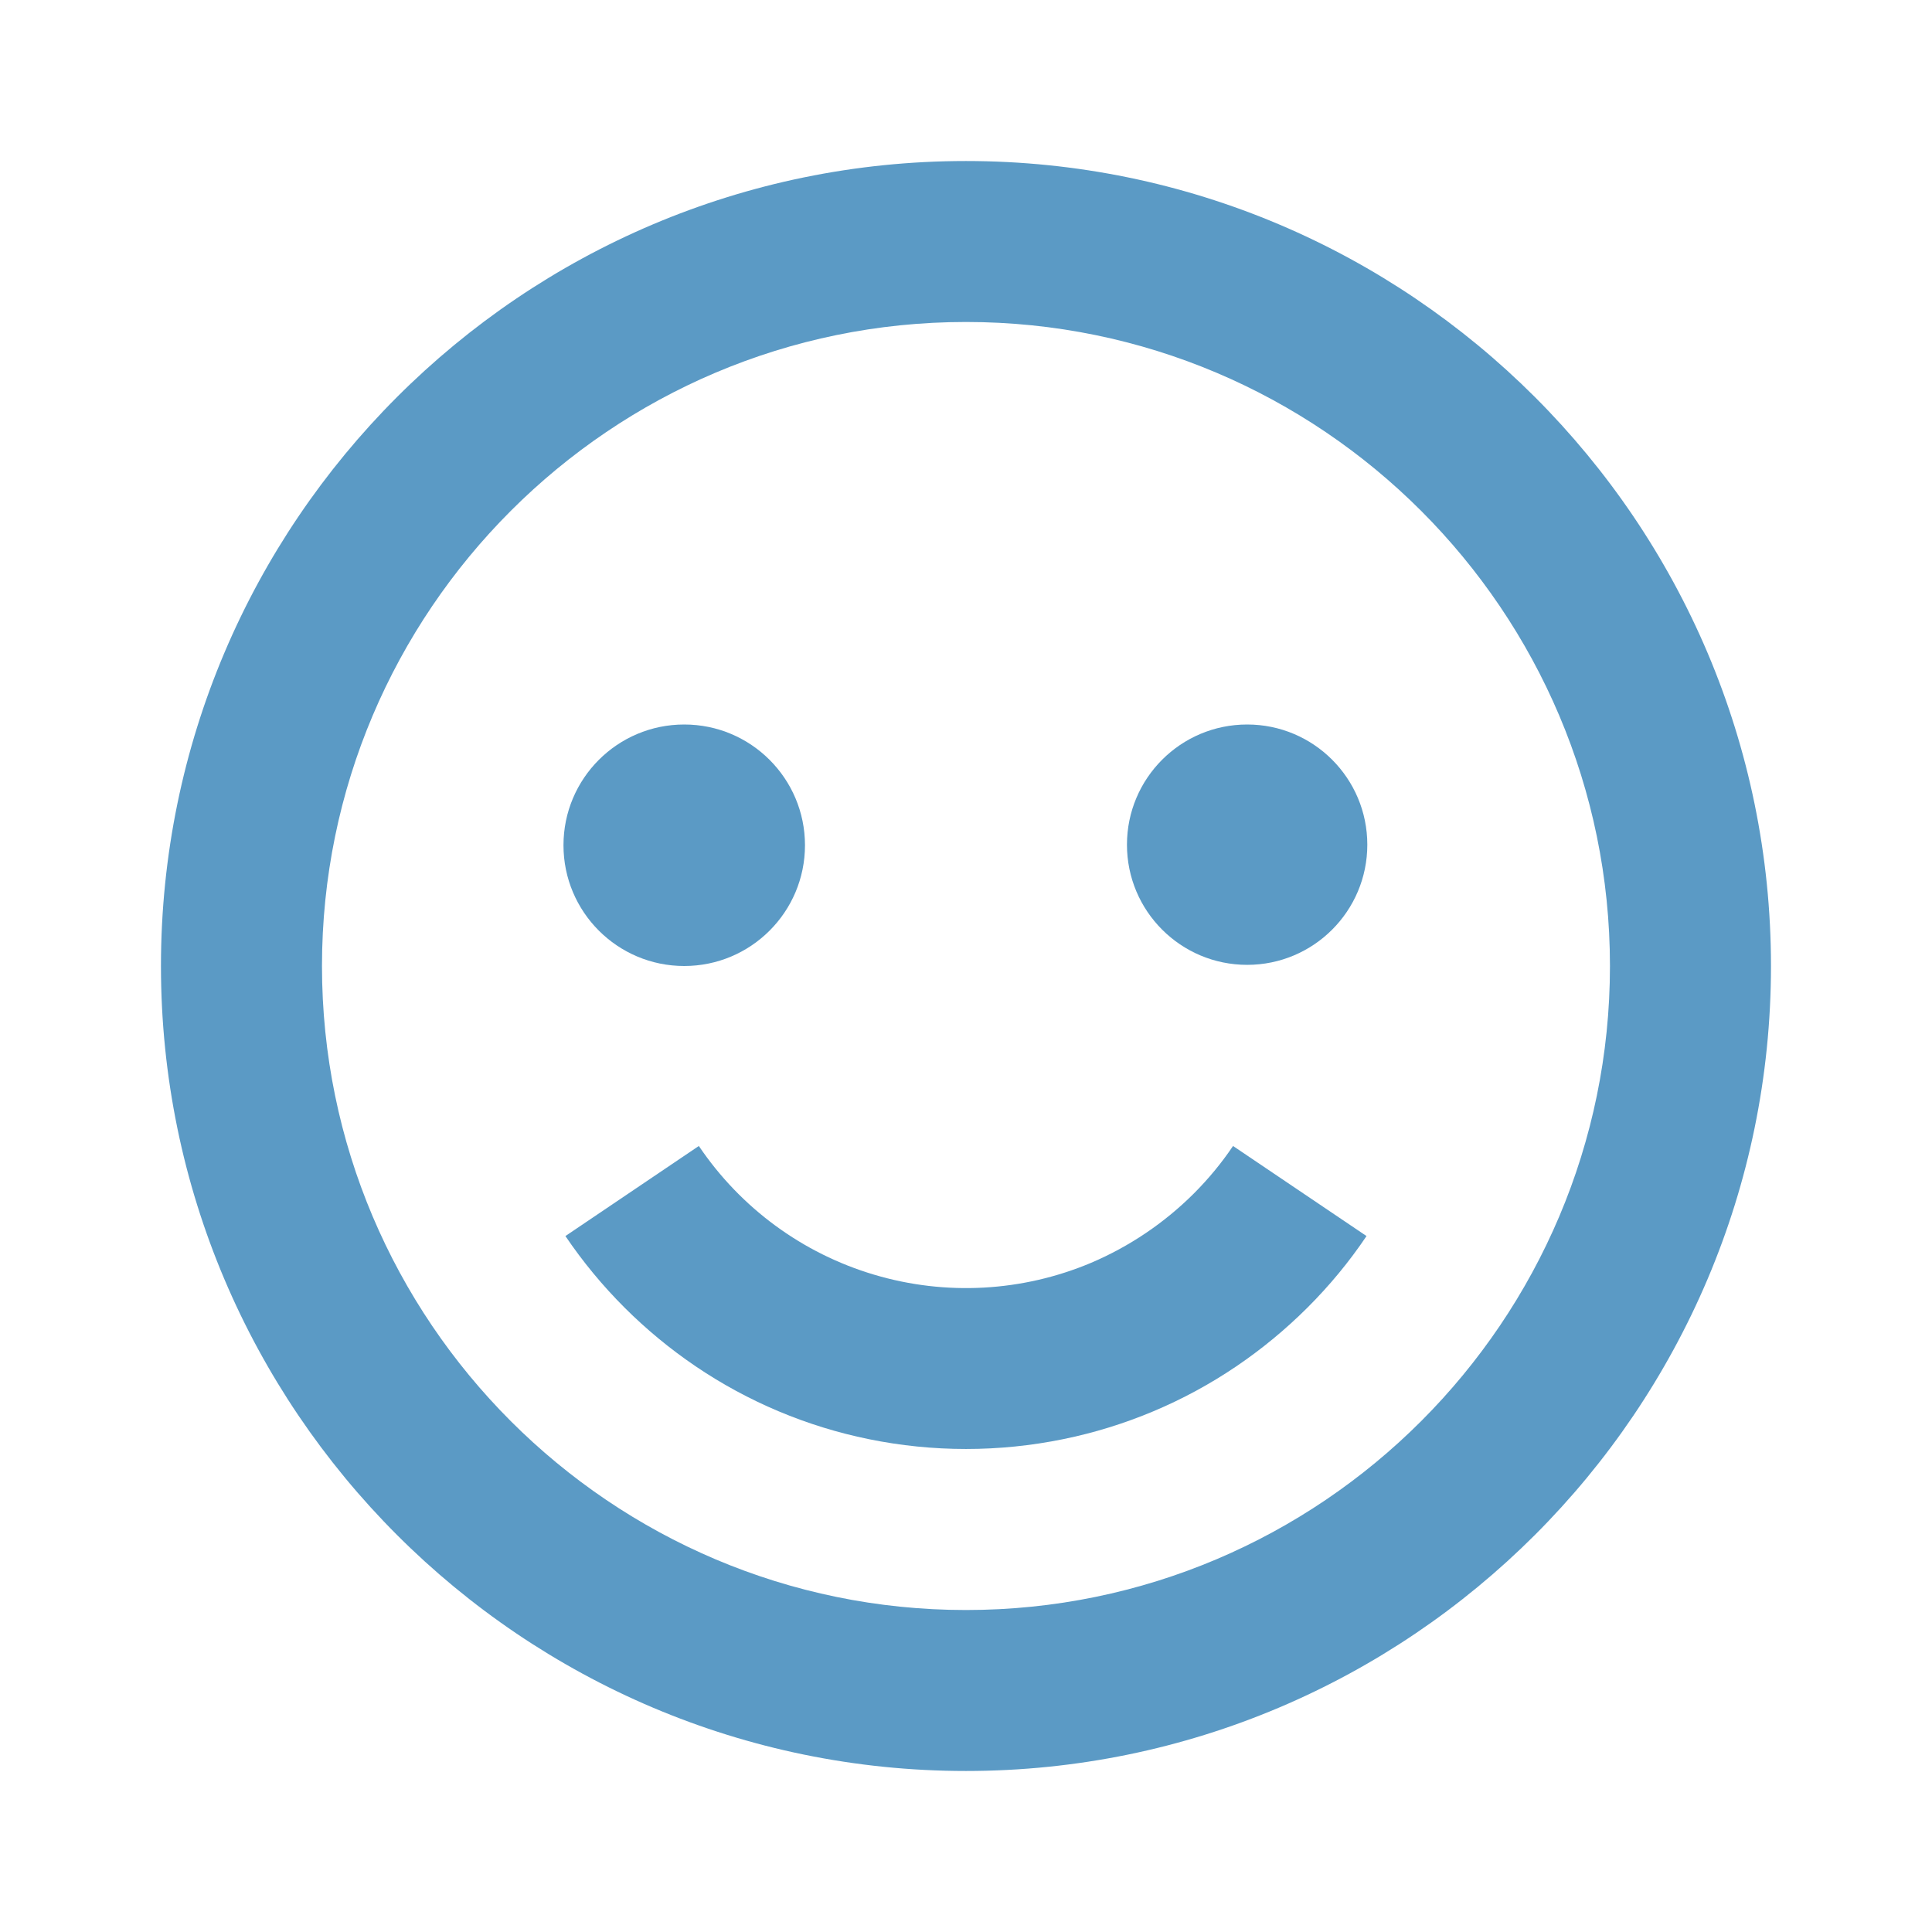
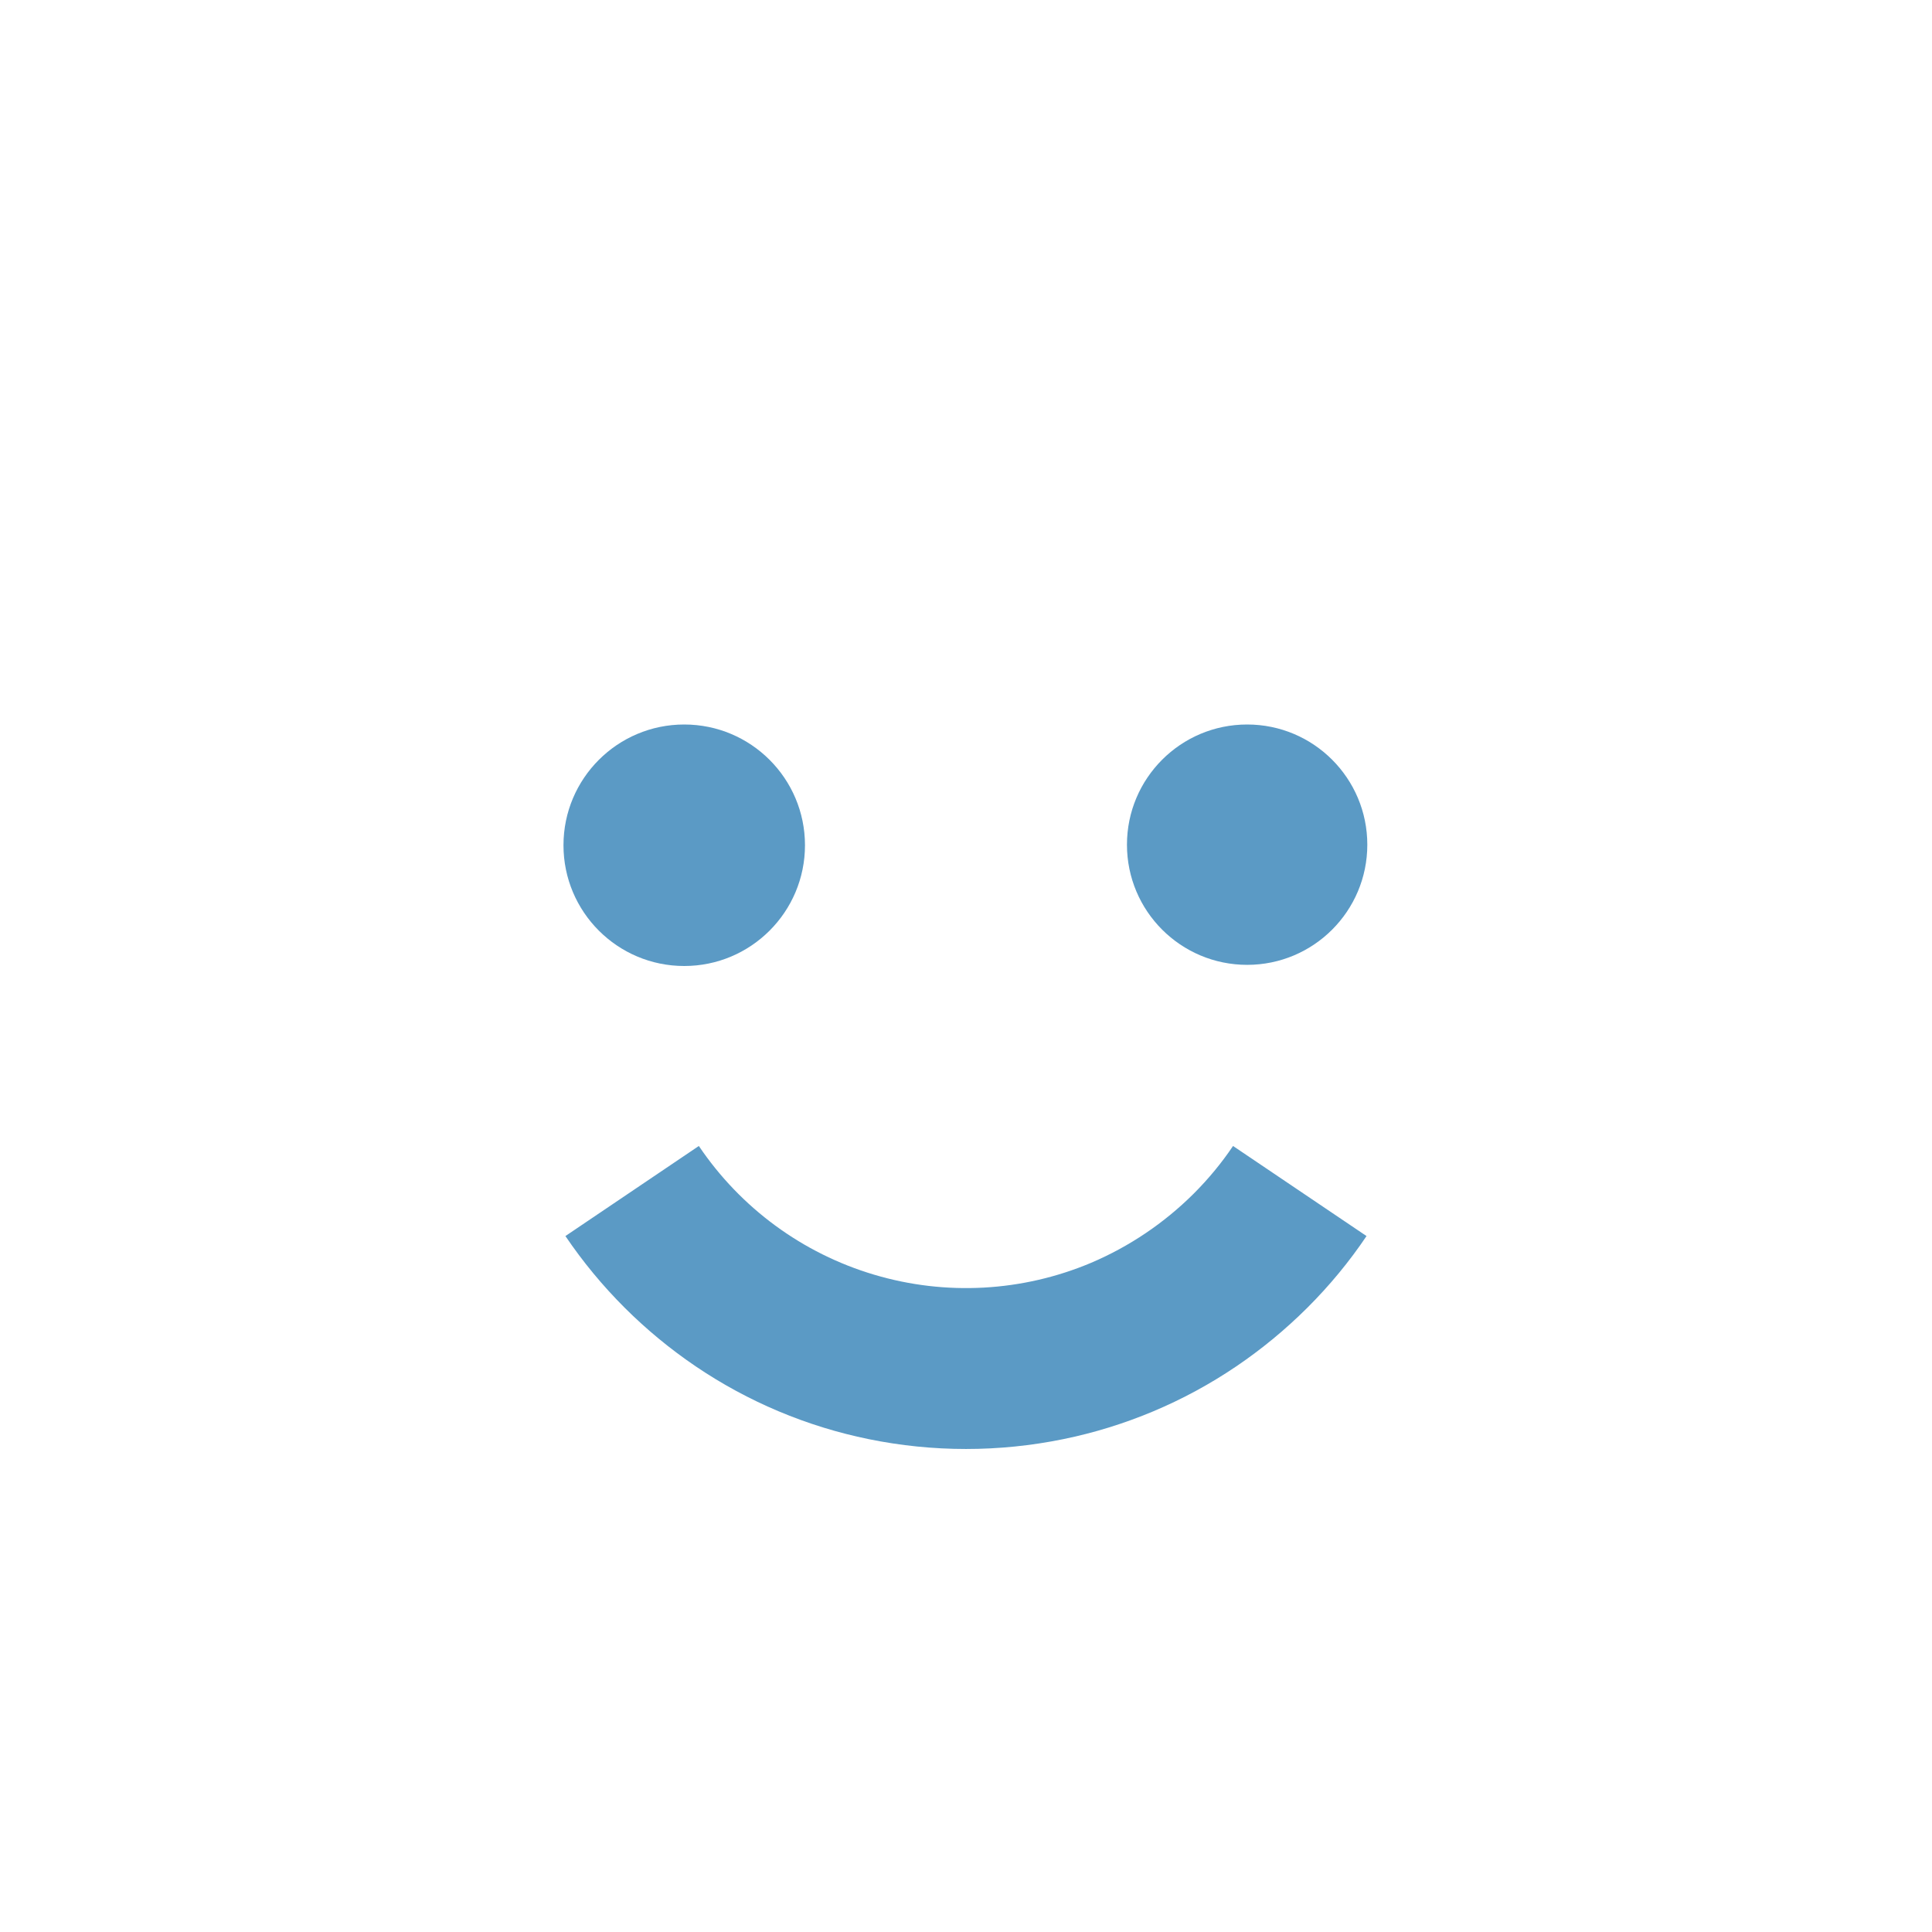
<svg xmlns="http://www.w3.org/2000/svg" width="32" height="32" viewBox="0 0 32 32" fill="none">
-   <path d="M15.999 2.667C8.647 2.667 2.666 8.648 2.666 16C2.666 23.352 8.647 29.333 15.999 29.333C23.351 29.333 29.333 23.352 29.333 16C29.333 8.648 23.351 2.667 15.999 2.667ZM15.999 26.667C10.118 26.667 5.333 21.881 5.333 16C5.333 10.119 10.118 5.333 15.999 5.333C21.881 5.333 26.666 10.119 26.666 16C26.666 21.881 21.881 26.667 15.999 26.667Z" fill="#5B9AC5" />
  <path d="M19.771 19.771C19.284 20.256 18.708 20.645 18.075 20.915C16.936 21.396 15.664 21.466 14.479 21.113C13.293 20.761 12.267 20.007 11.575 18.981L9.365 20.473C9.941 21.324 10.675 22.057 11.526 22.633C12.392 23.219 13.365 23.628 14.39 23.837C15.452 24.054 16.548 24.054 17.61 23.837C18.634 23.628 19.608 23.219 20.474 22.633C20.891 22.351 21.29 22.023 21.655 21.659C22.018 21.297 22.349 20.897 22.634 20.473L20.423 18.981C20.232 19.265 20.013 19.529 19.771 19.771Z" fill="#5B9AC5" />
  <path d="M11.333 16C12.437 16 13.333 15.104 13.333 14C13.333 12.895 12.437 12 11.333 12C10.228 12 9.333 12.895 9.333 14C9.333 15.104 10.228 16 11.333 16Z" fill="#5B9AC5" />
  <path d="M20.657 15.981C21.756 15.981 22.647 15.09 22.647 13.991C22.647 12.891 21.756 12 20.657 12C19.557 12 18.666 12.891 18.666 13.991C18.666 15.09 19.557 15.981 20.657 15.981Z" fill="#5B9AC5" />
</svg>